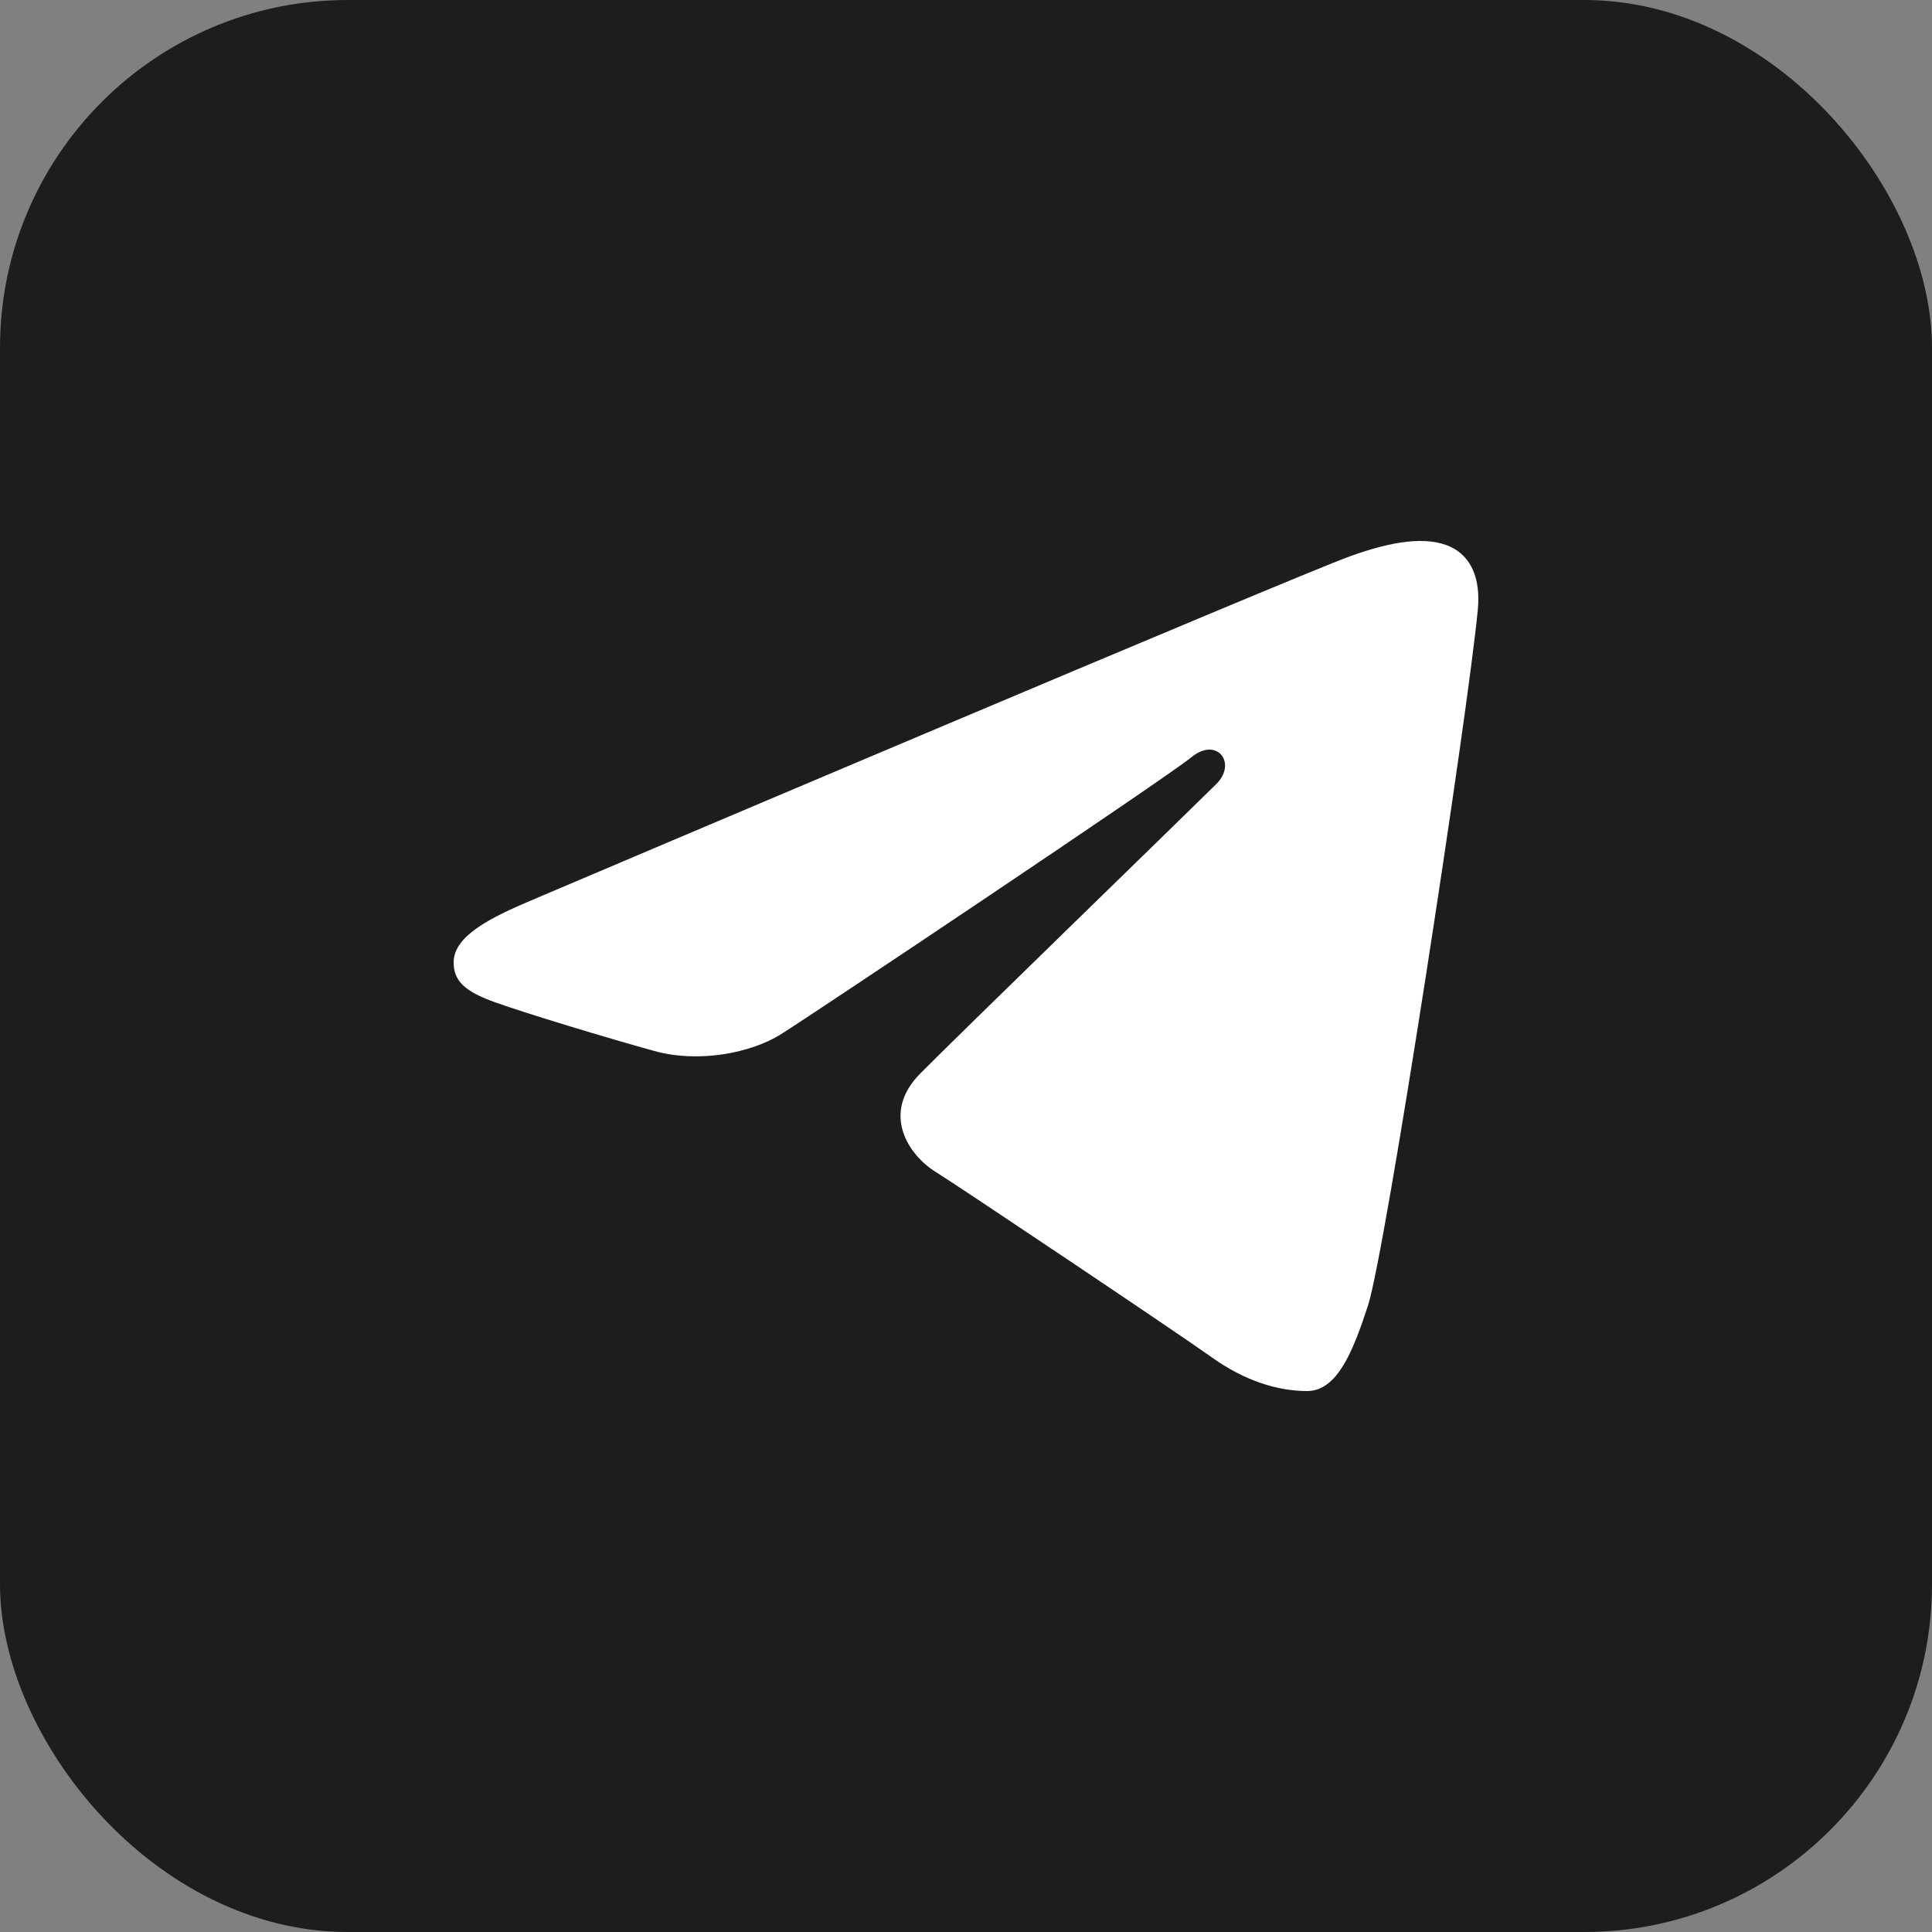
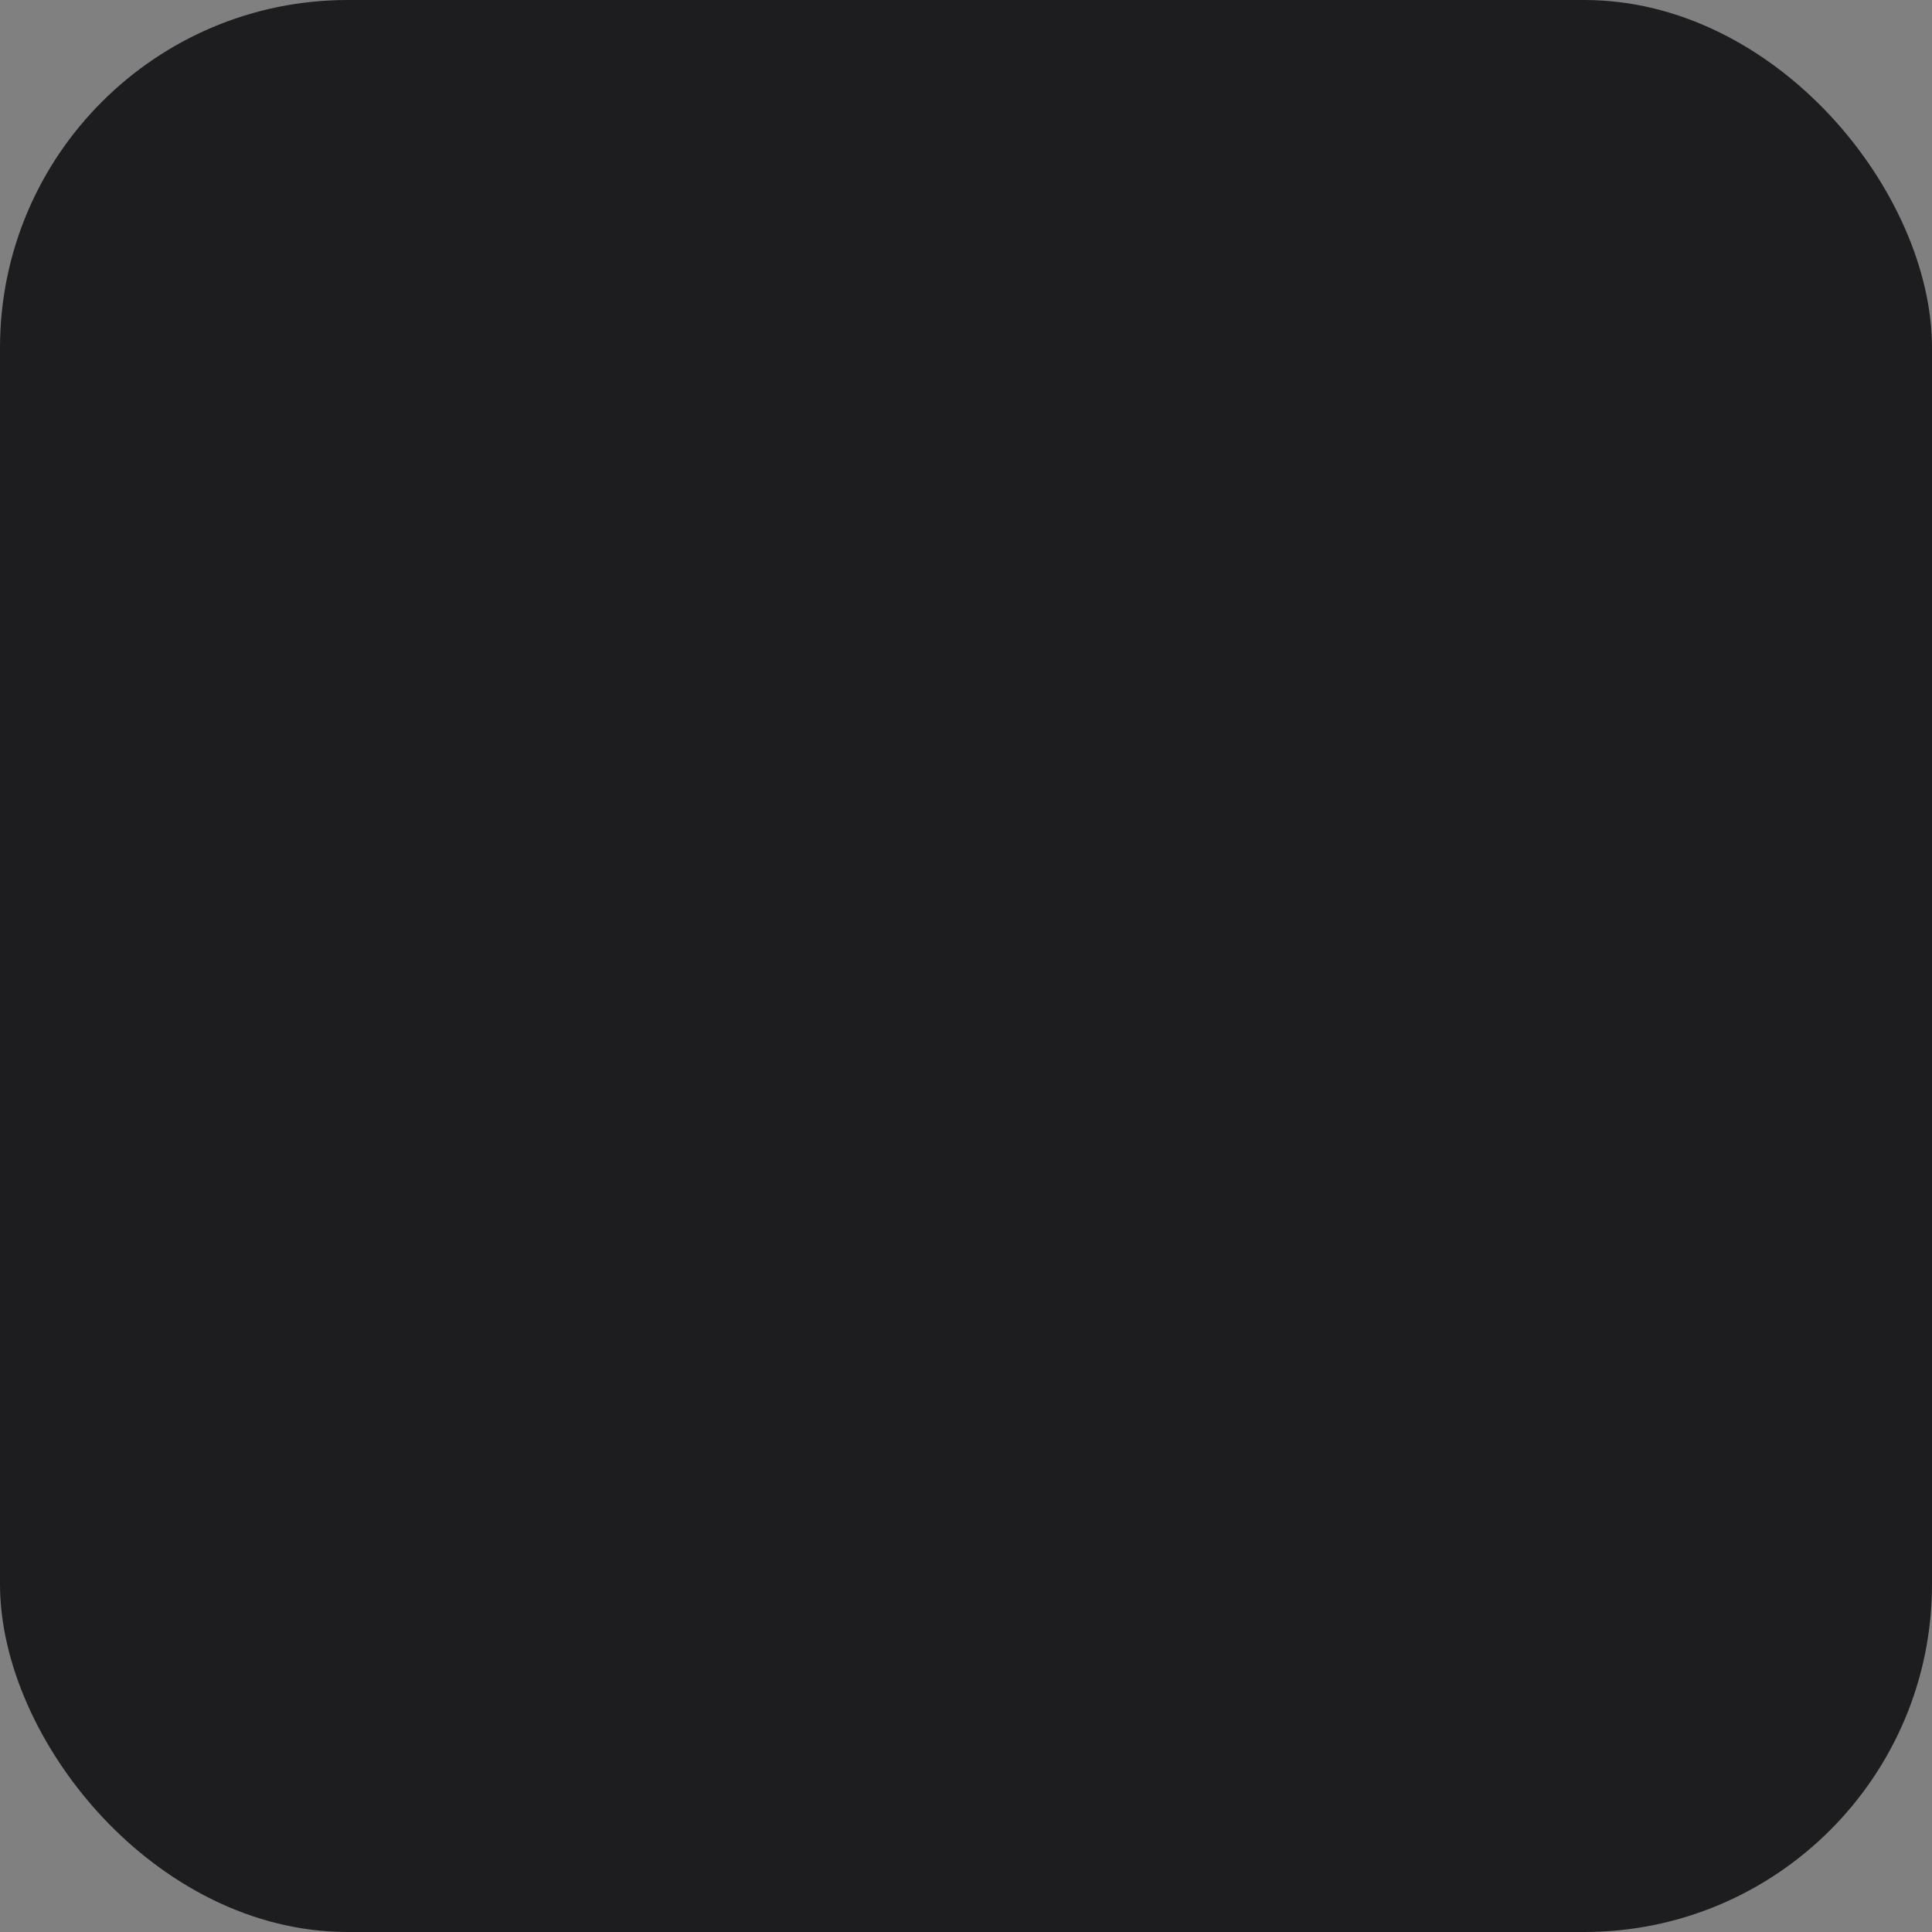
<svg xmlns="http://www.w3.org/2000/svg" width="100" height="100" viewBox="0 0 100 100" fill="none">
  <rect x="0" y="0" width="100" height="100" fill="#808080" stroke="none" />
  <rect width="100" height="100" rx="18" fill="#1D1D1F" />
-   <path d="M76.491 31.565C75.968 37.035 71.714 64.787 70.808 67.57C70.034 69.948 69.215 71.998 67.659 72C66.102 72 64.405 71.457 62.729 70.26C61.054 69.062 49.93 61.602 48.385 60.627C47.028 59.772 45.594 57.639 47.615 55.583C49.279 53.887 61.888 41.648 62.965 40.572C64.041 39.493 62.989 38.114 61.673 39.19C60.356 40.269 41.984 52.56 40.394 53.549C38.891 54.482 36.215 55.047 33.86 54.397C31.413 53.721 27.276 52.468 25.634 51.882C24.055 51.319 23.481 50.777 23.481 49.81C23.481 48.435 25.416 47.489 27.462 46.618C29.619 45.699 66.973 29.84 69.895 28.786C72.028 28.017 73.862 27.721 75.103 28.315C76.125 28.809 76.65 29.91 76.491 31.565Z" fill="white" />
</svg>